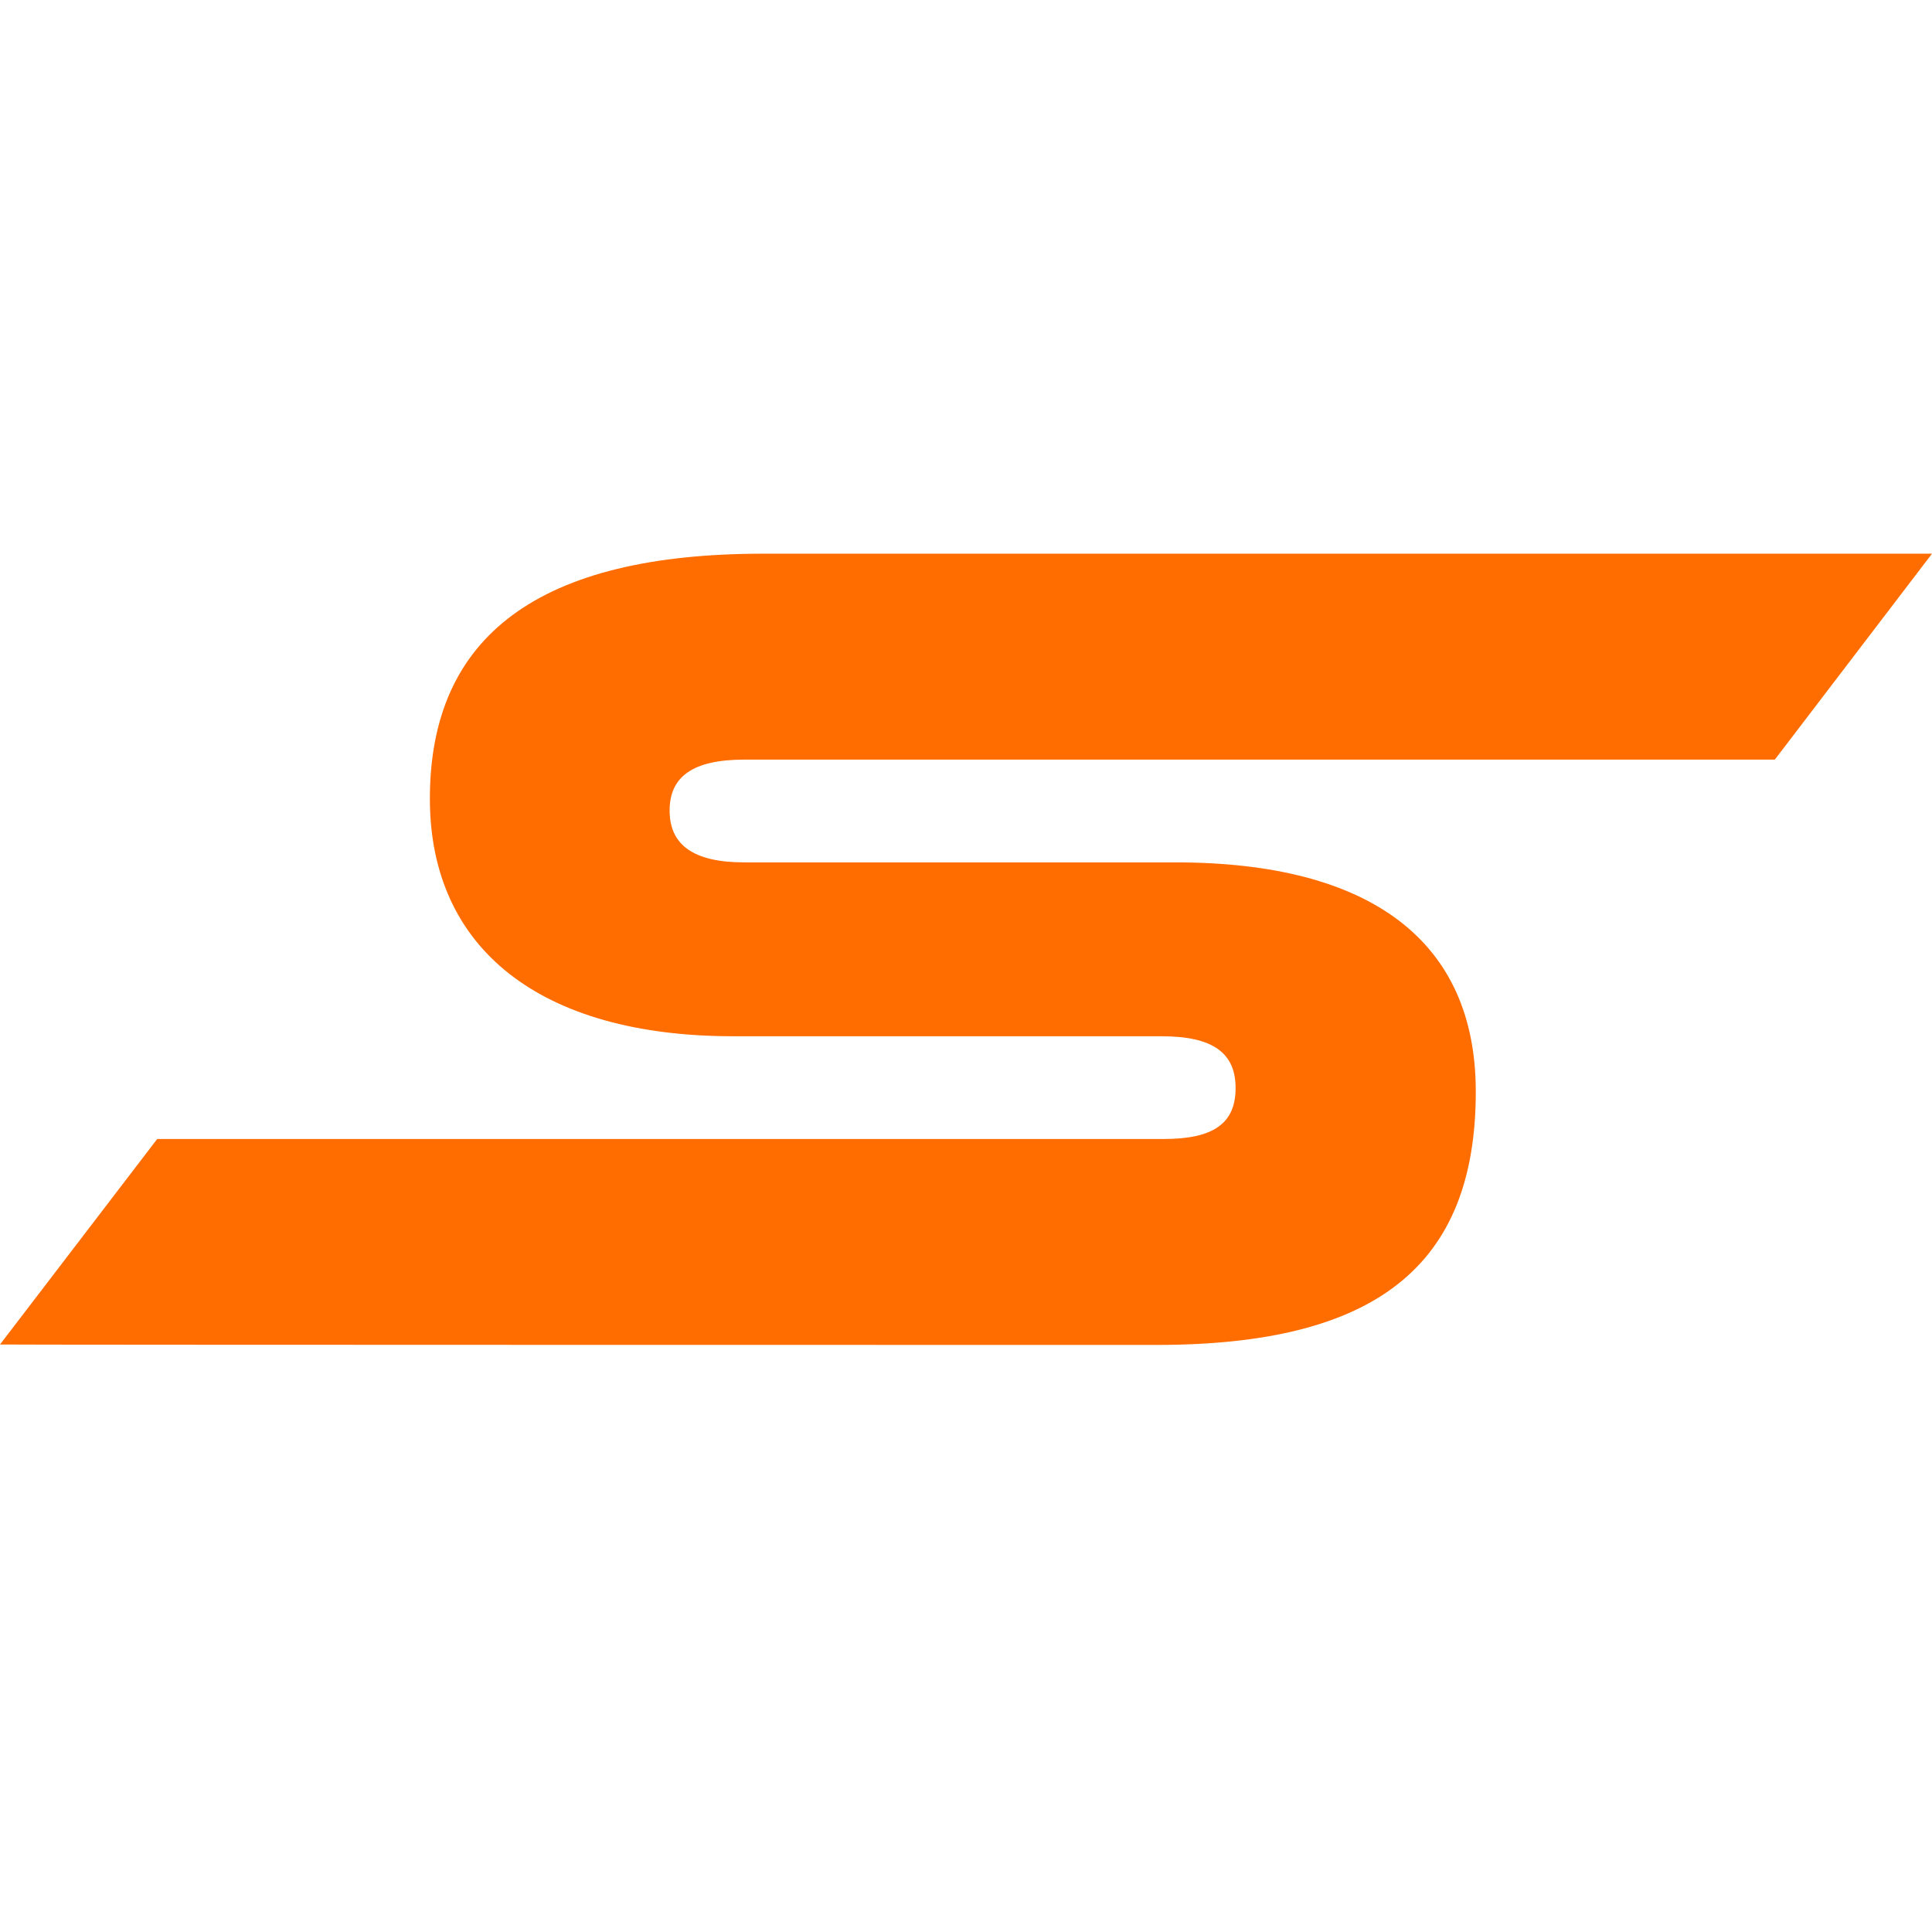
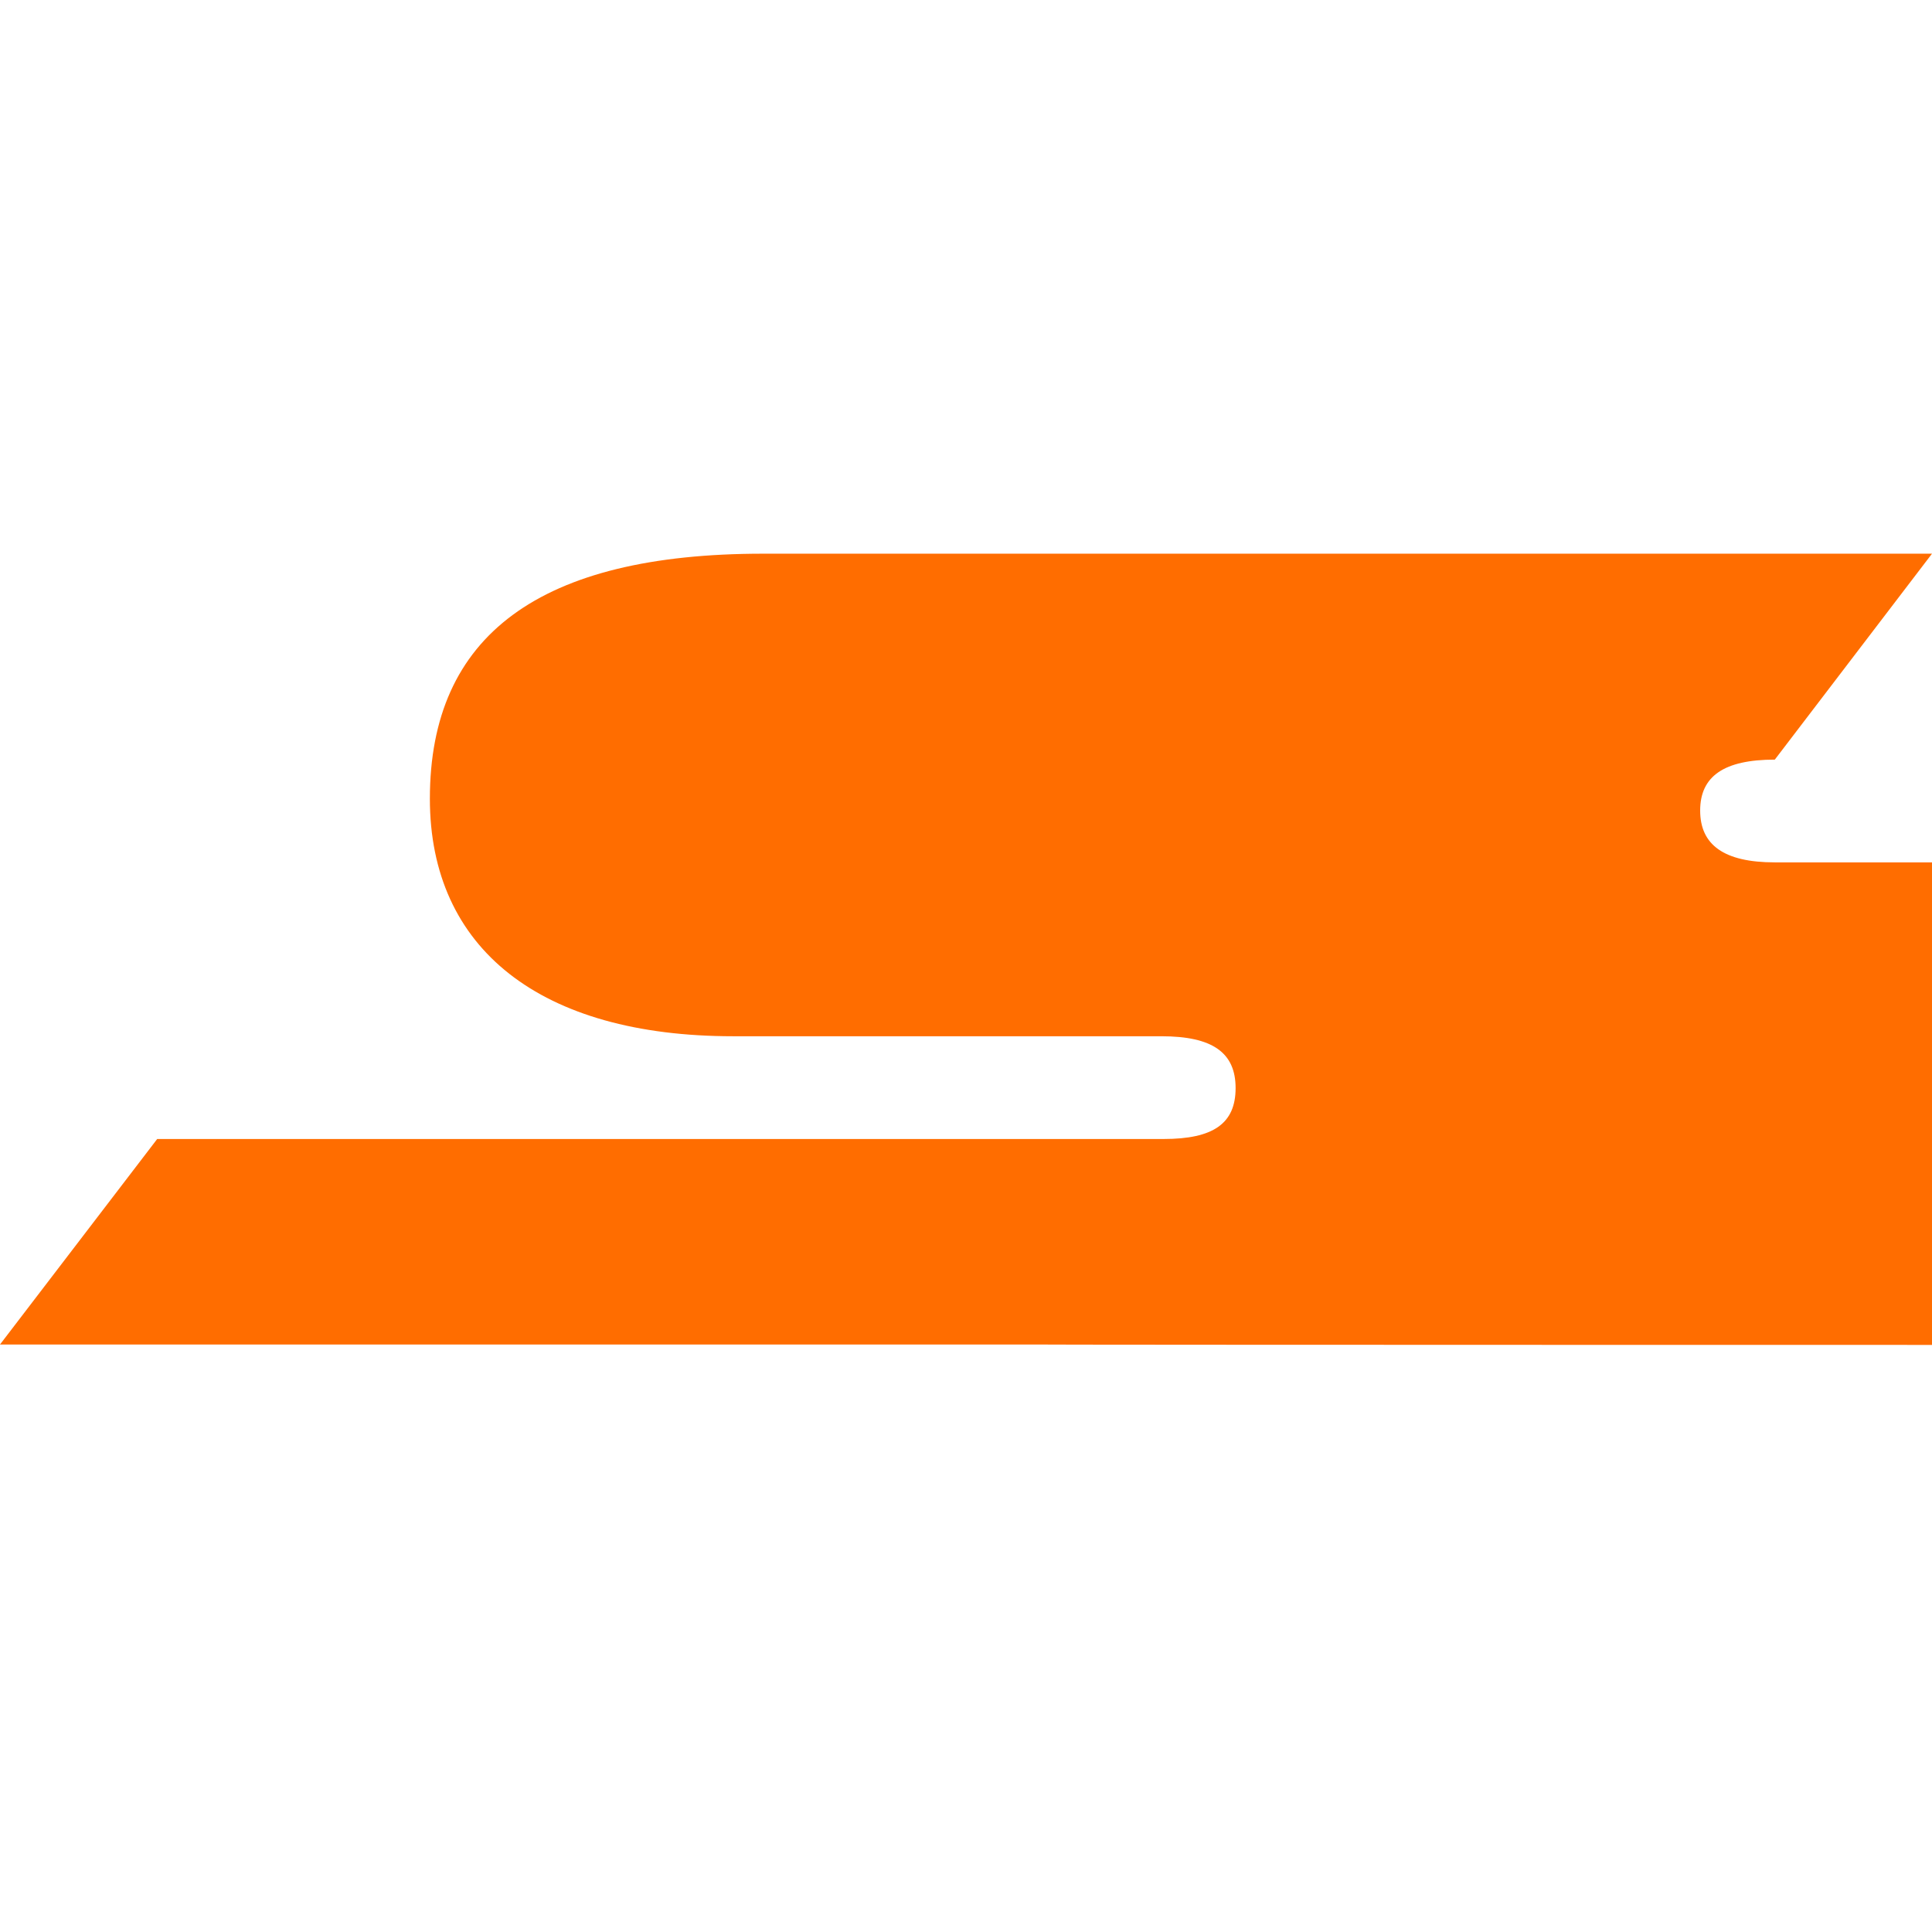
<svg xmlns="http://www.w3.org/2000/svg" version="1.2" viewBox="0 0 44 44" width="44" height="44">
  <style>
		.s0 { fill: #ff6d00 } 
	</style>
-   <path class="s0" d="m0 30.62l3.58-4.68h22.92c1.13 0 1.64-0.35 1.64-1.16 0-0.81-0.53-1.18-1.69-1.18h-9.75c-4.39 0-6.91-1.99-6.91-5.41 0-3.72 2.5-5.58 7.59-5.58h26.62l-3.58 4.69h-23.47c-1.16 0-1.7 0.38-1.7 1.16 0 0.78 0.54 1.18 1.7 1.18h9.82c4.47 0 6.84 1.81 6.84 5.22 0 3.96-2.26 5.77-7.27 5.77 0 0-26.34 0-26.34-0.01z" />
+   <path class="s0" d="m0 30.62l3.58-4.68h22.92c1.13 0 1.64-0.35 1.64-1.16 0-0.81-0.53-1.18-1.69-1.18h-9.75c-4.39 0-6.91-1.99-6.91-5.41 0-3.72 2.5-5.58 7.59-5.58h26.62l-3.58 4.69c-1.16 0-1.7 0.38-1.7 1.16 0 0.78 0.54 1.18 1.7 1.18h9.82c4.47 0 6.84 1.81 6.84 5.22 0 3.96-2.26 5.77-7.27 5.77 0 0-26.34 0-26.34-0.01z" />
</svg>